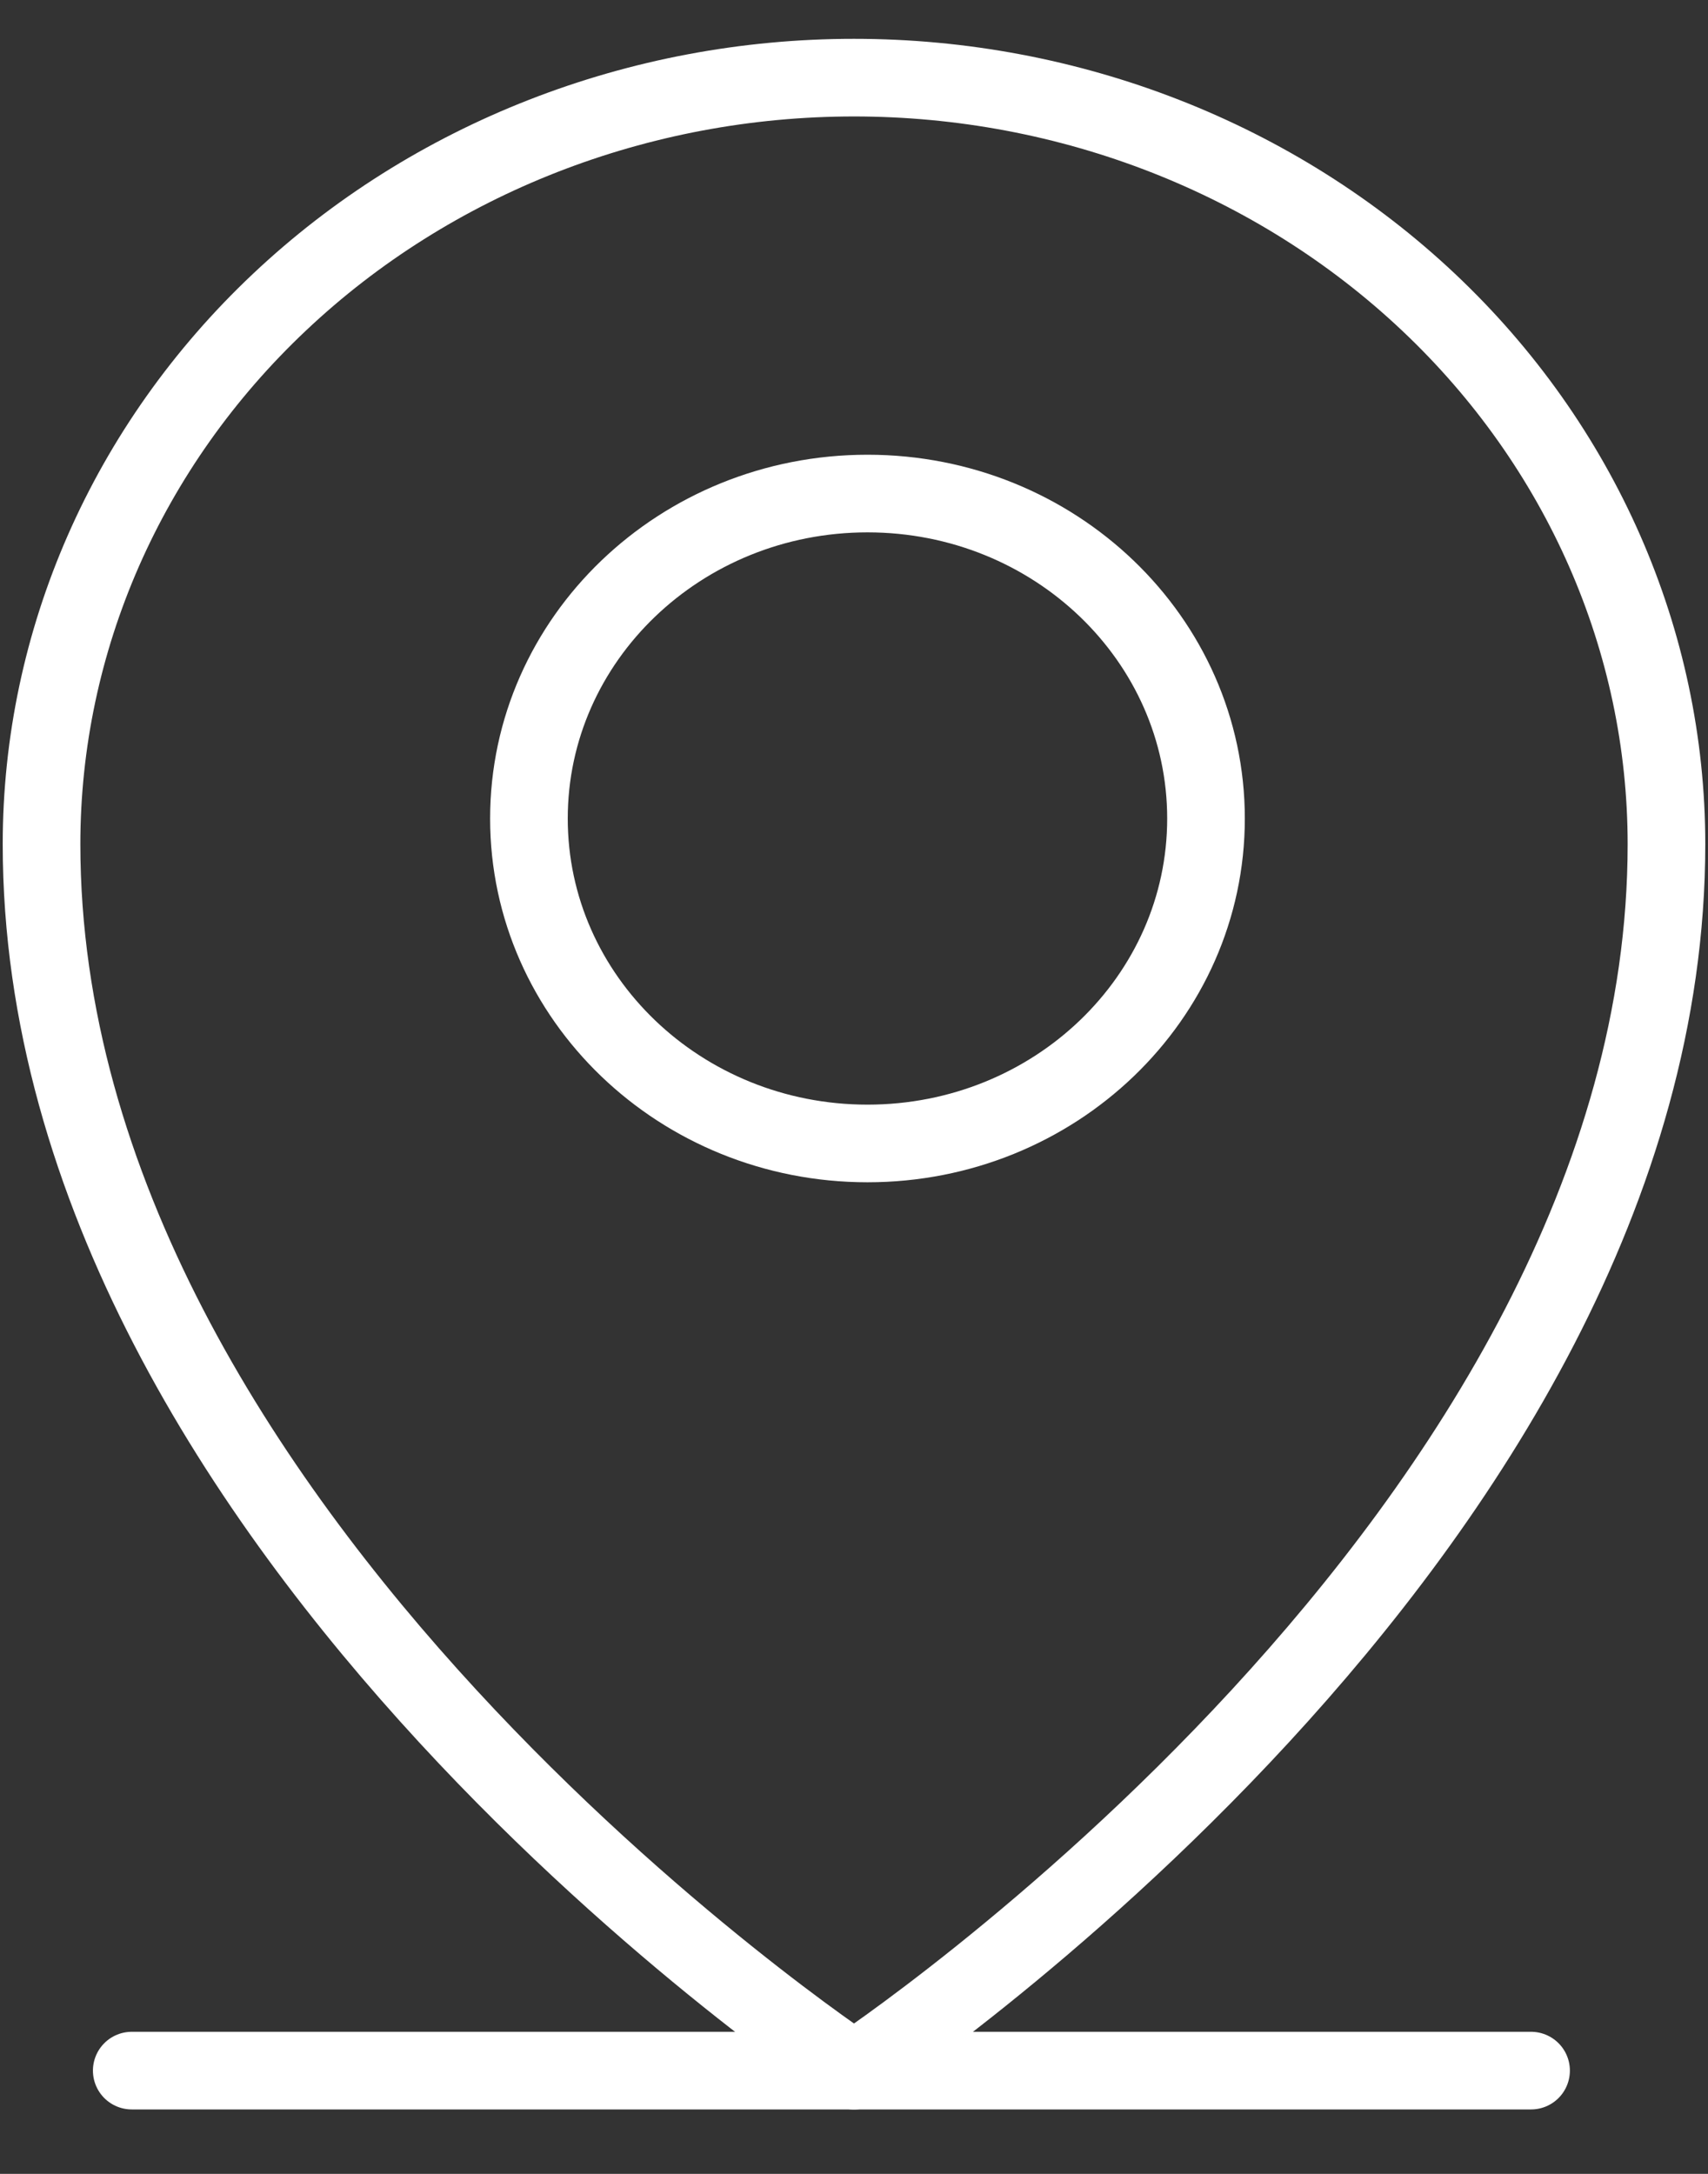
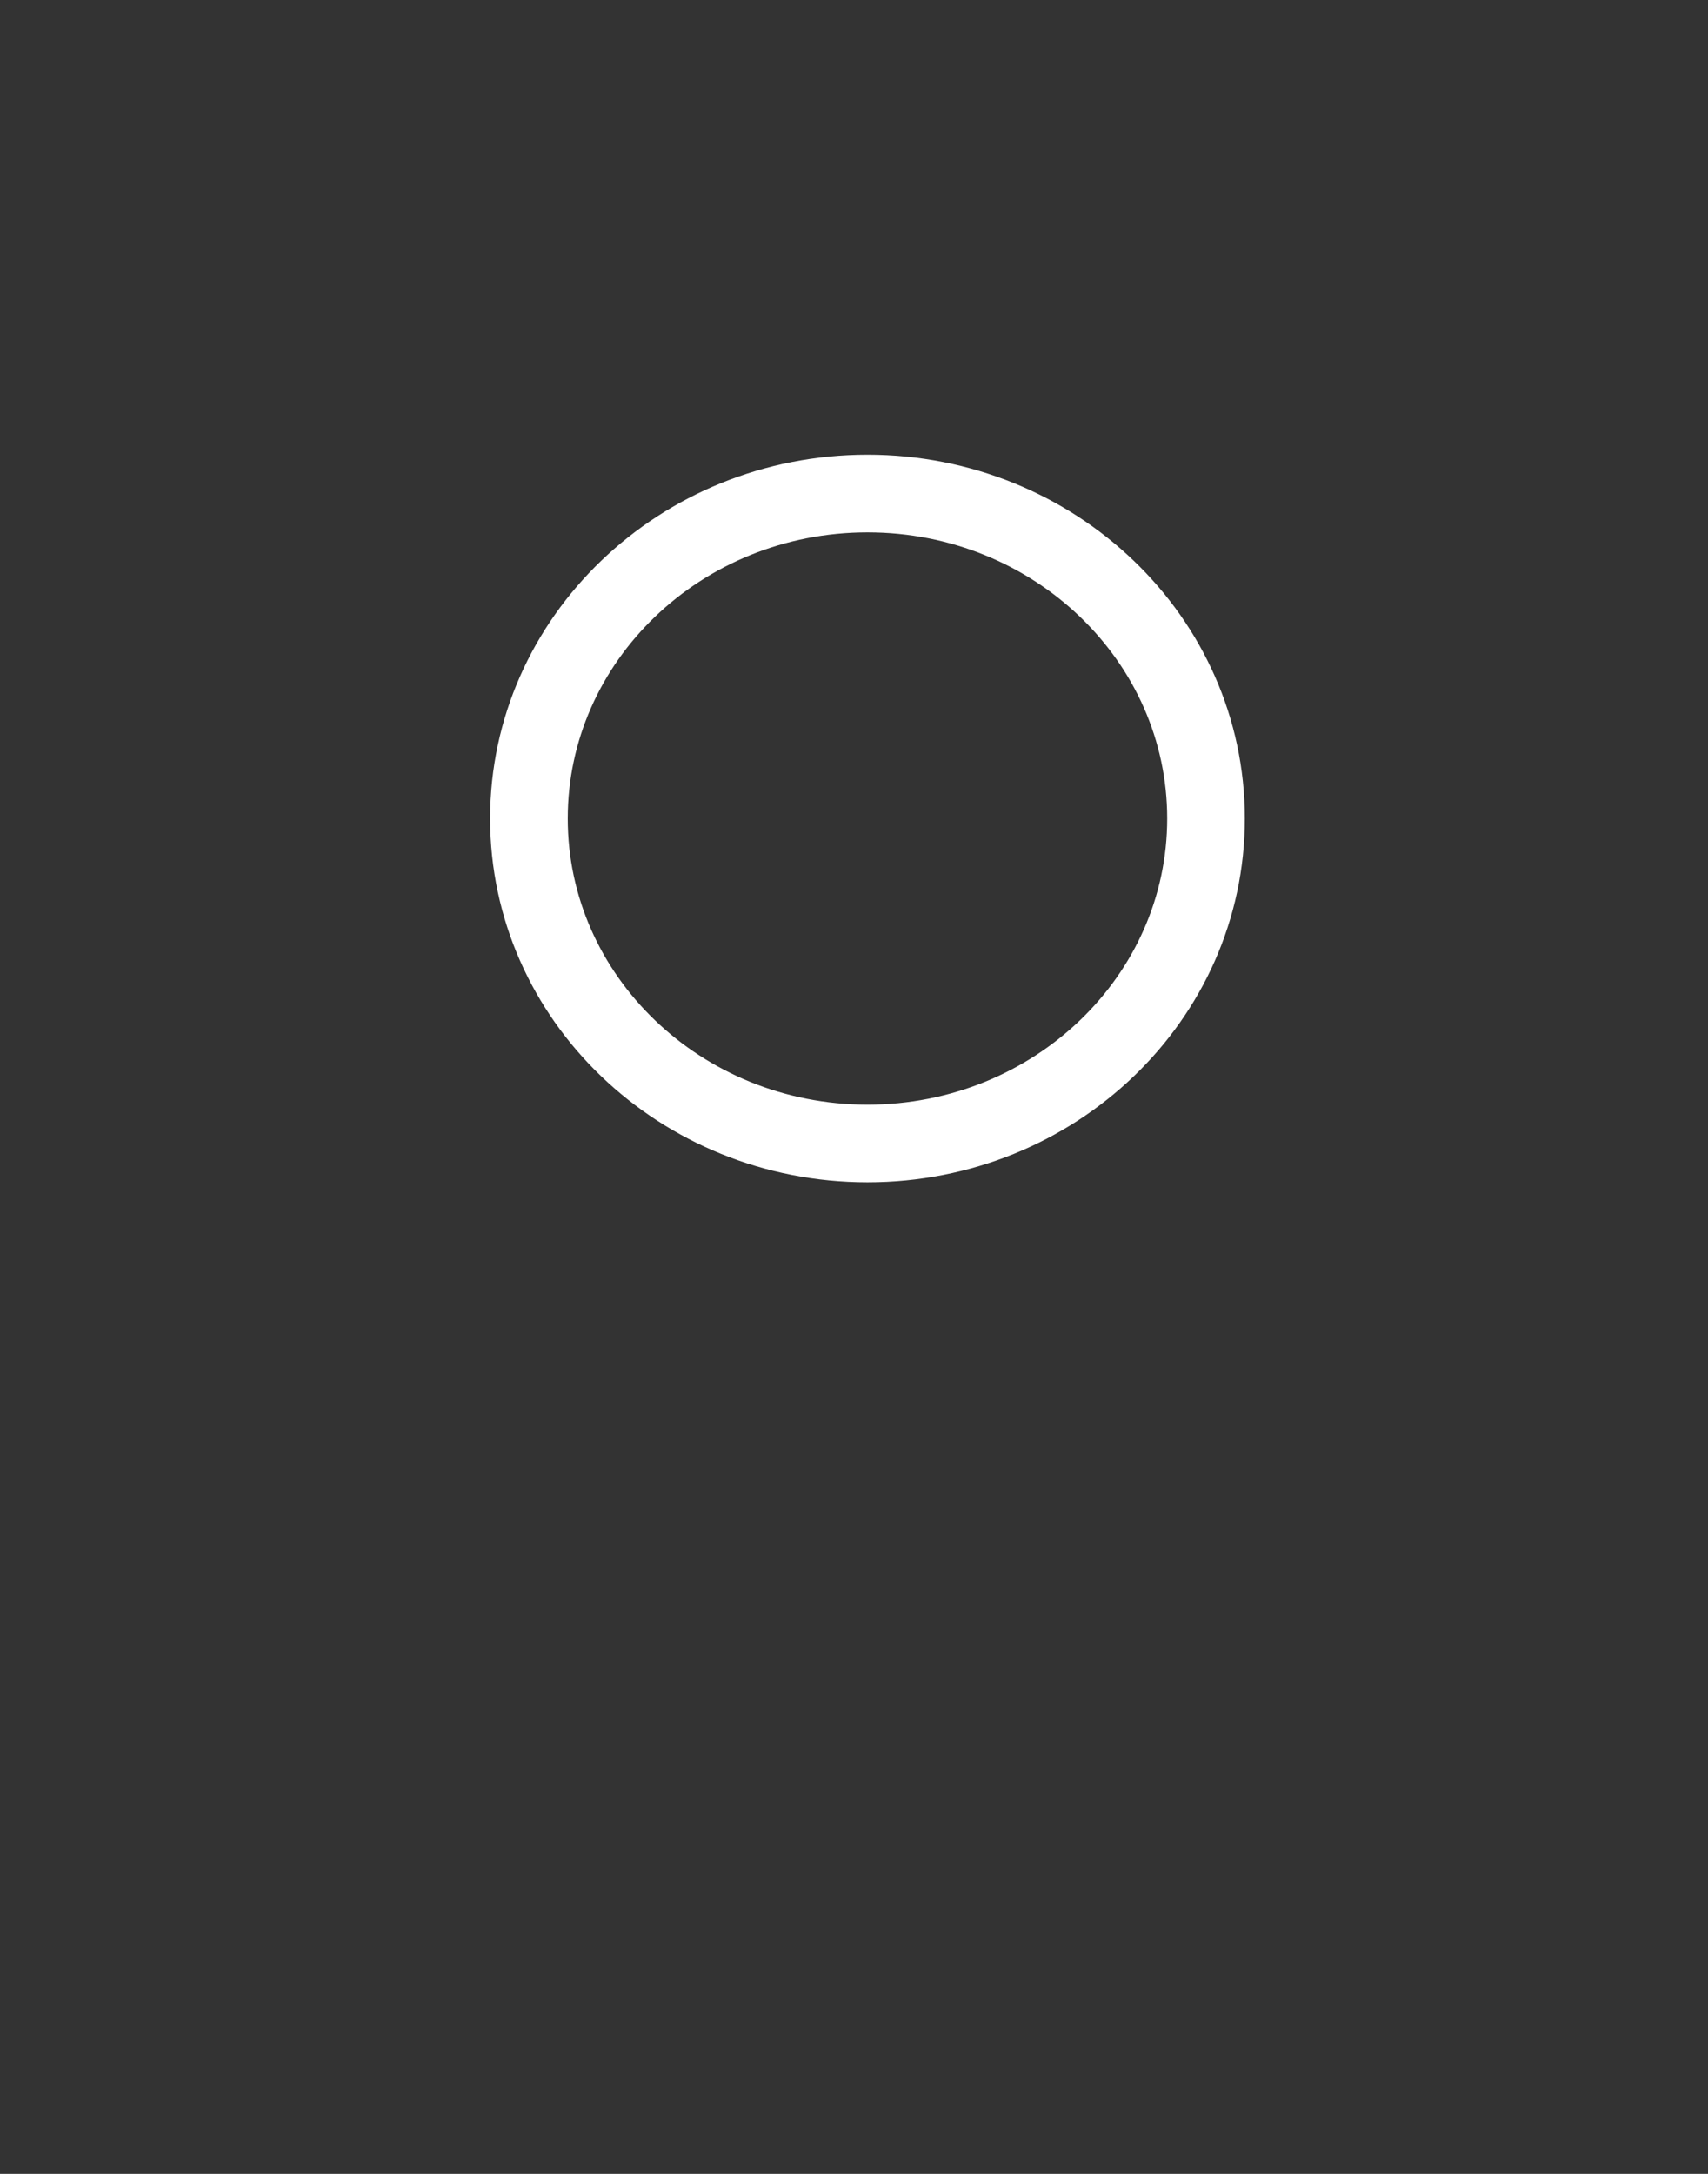
<svg xmlns="http://www.w3.org/2000/svg" width="22" height="28" viewBox="0 0 22 28" fill="none">
  <rect x="0" y="0" width="22" height="28" fill="#333333" stroke="none" />
-   <path d="M1.697 26.67H19.721" stroke="white" stroke-linecap="round" stroke-linejoin="round" />
  <path d="M11.174 14.728C13.582 14.728 15.534 12.854 15.534 10.543C15.534 8.231 13.582 6.357 11.174 6.357C8.766 6.357 6.813 8.231 6.813 10.543C6.813 12.854 8.766 14.728 11.174 14.728Z" stroke="white" stroke-linecap="round" stroke-linejoin="round" />
-   <path d="M21.465 10.873C21.465 19.759 11 26.671 11 26.671C11 26.671 0.535 19.759 0.535 10.873C0.535 8.255 1.637 5.743 3.6 3.892C5.562 2.04 8.224 1 11 1C13.775 1 16.437 2.04 18.4 3.892C20.362 5.743 21.465 8.255 21.465 10.873V10.873Z" stroke="white" stroke-linecap="round" stroke-linejoin="round" />
</svg>